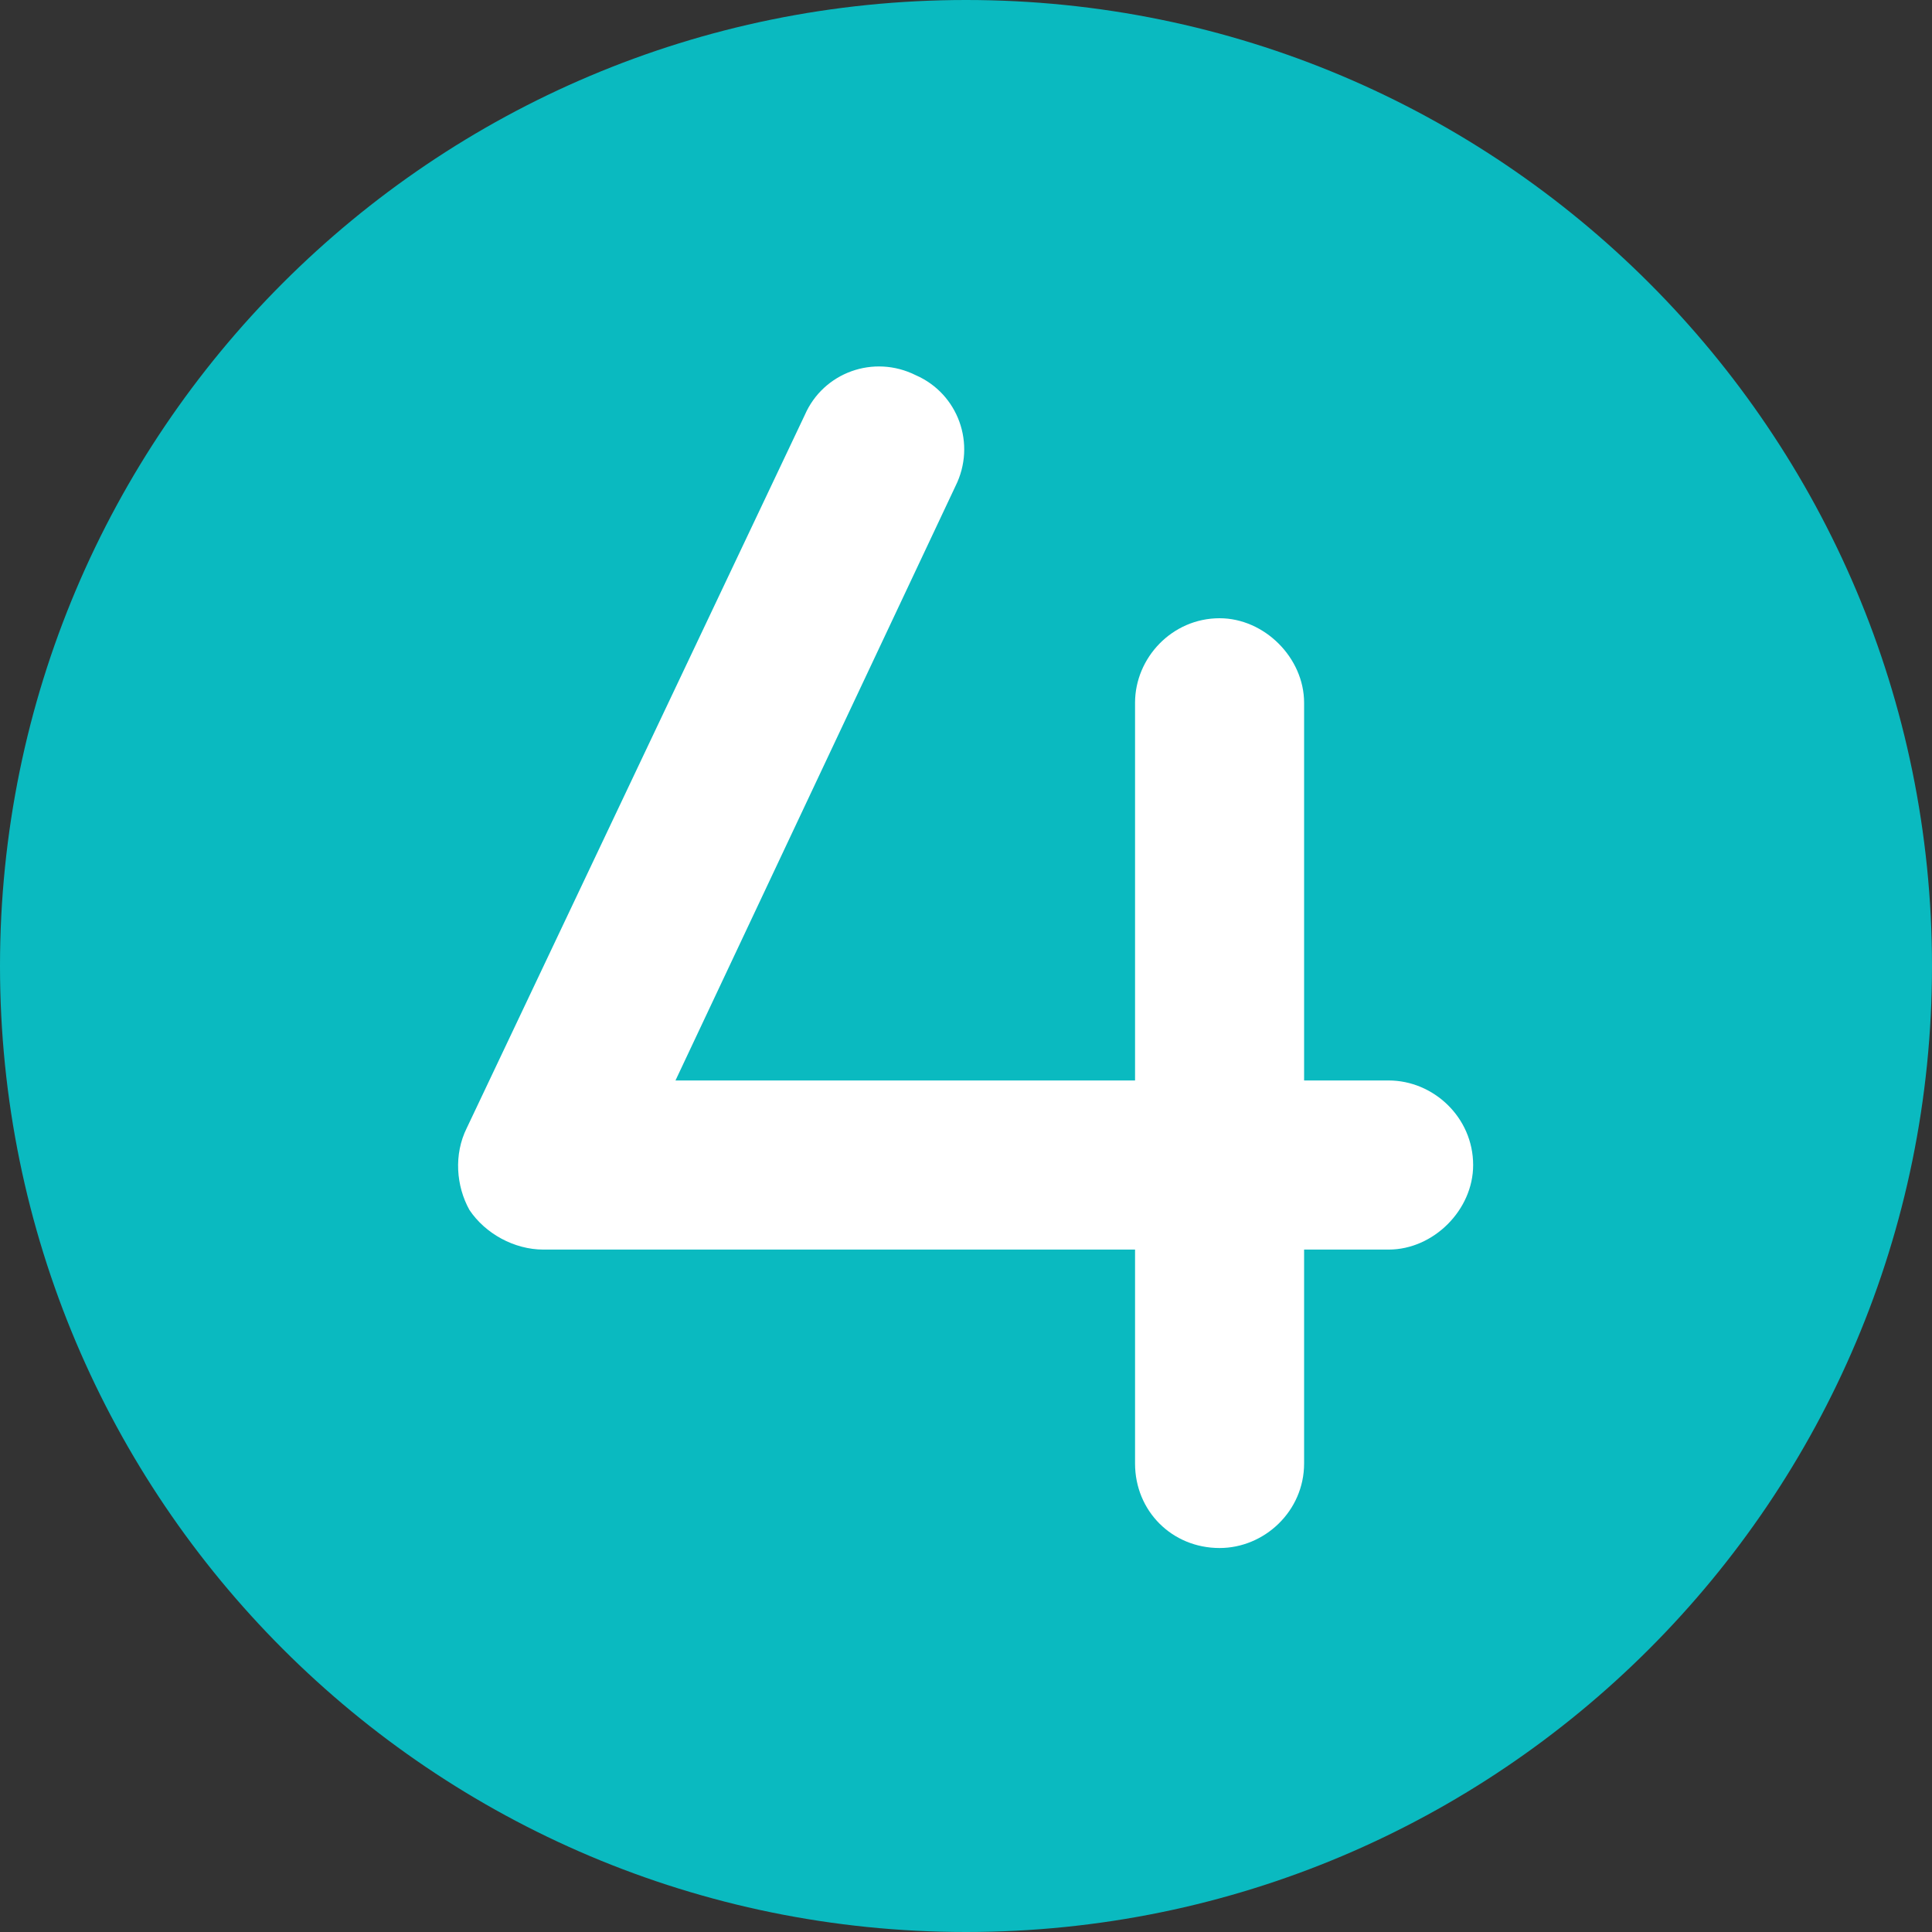
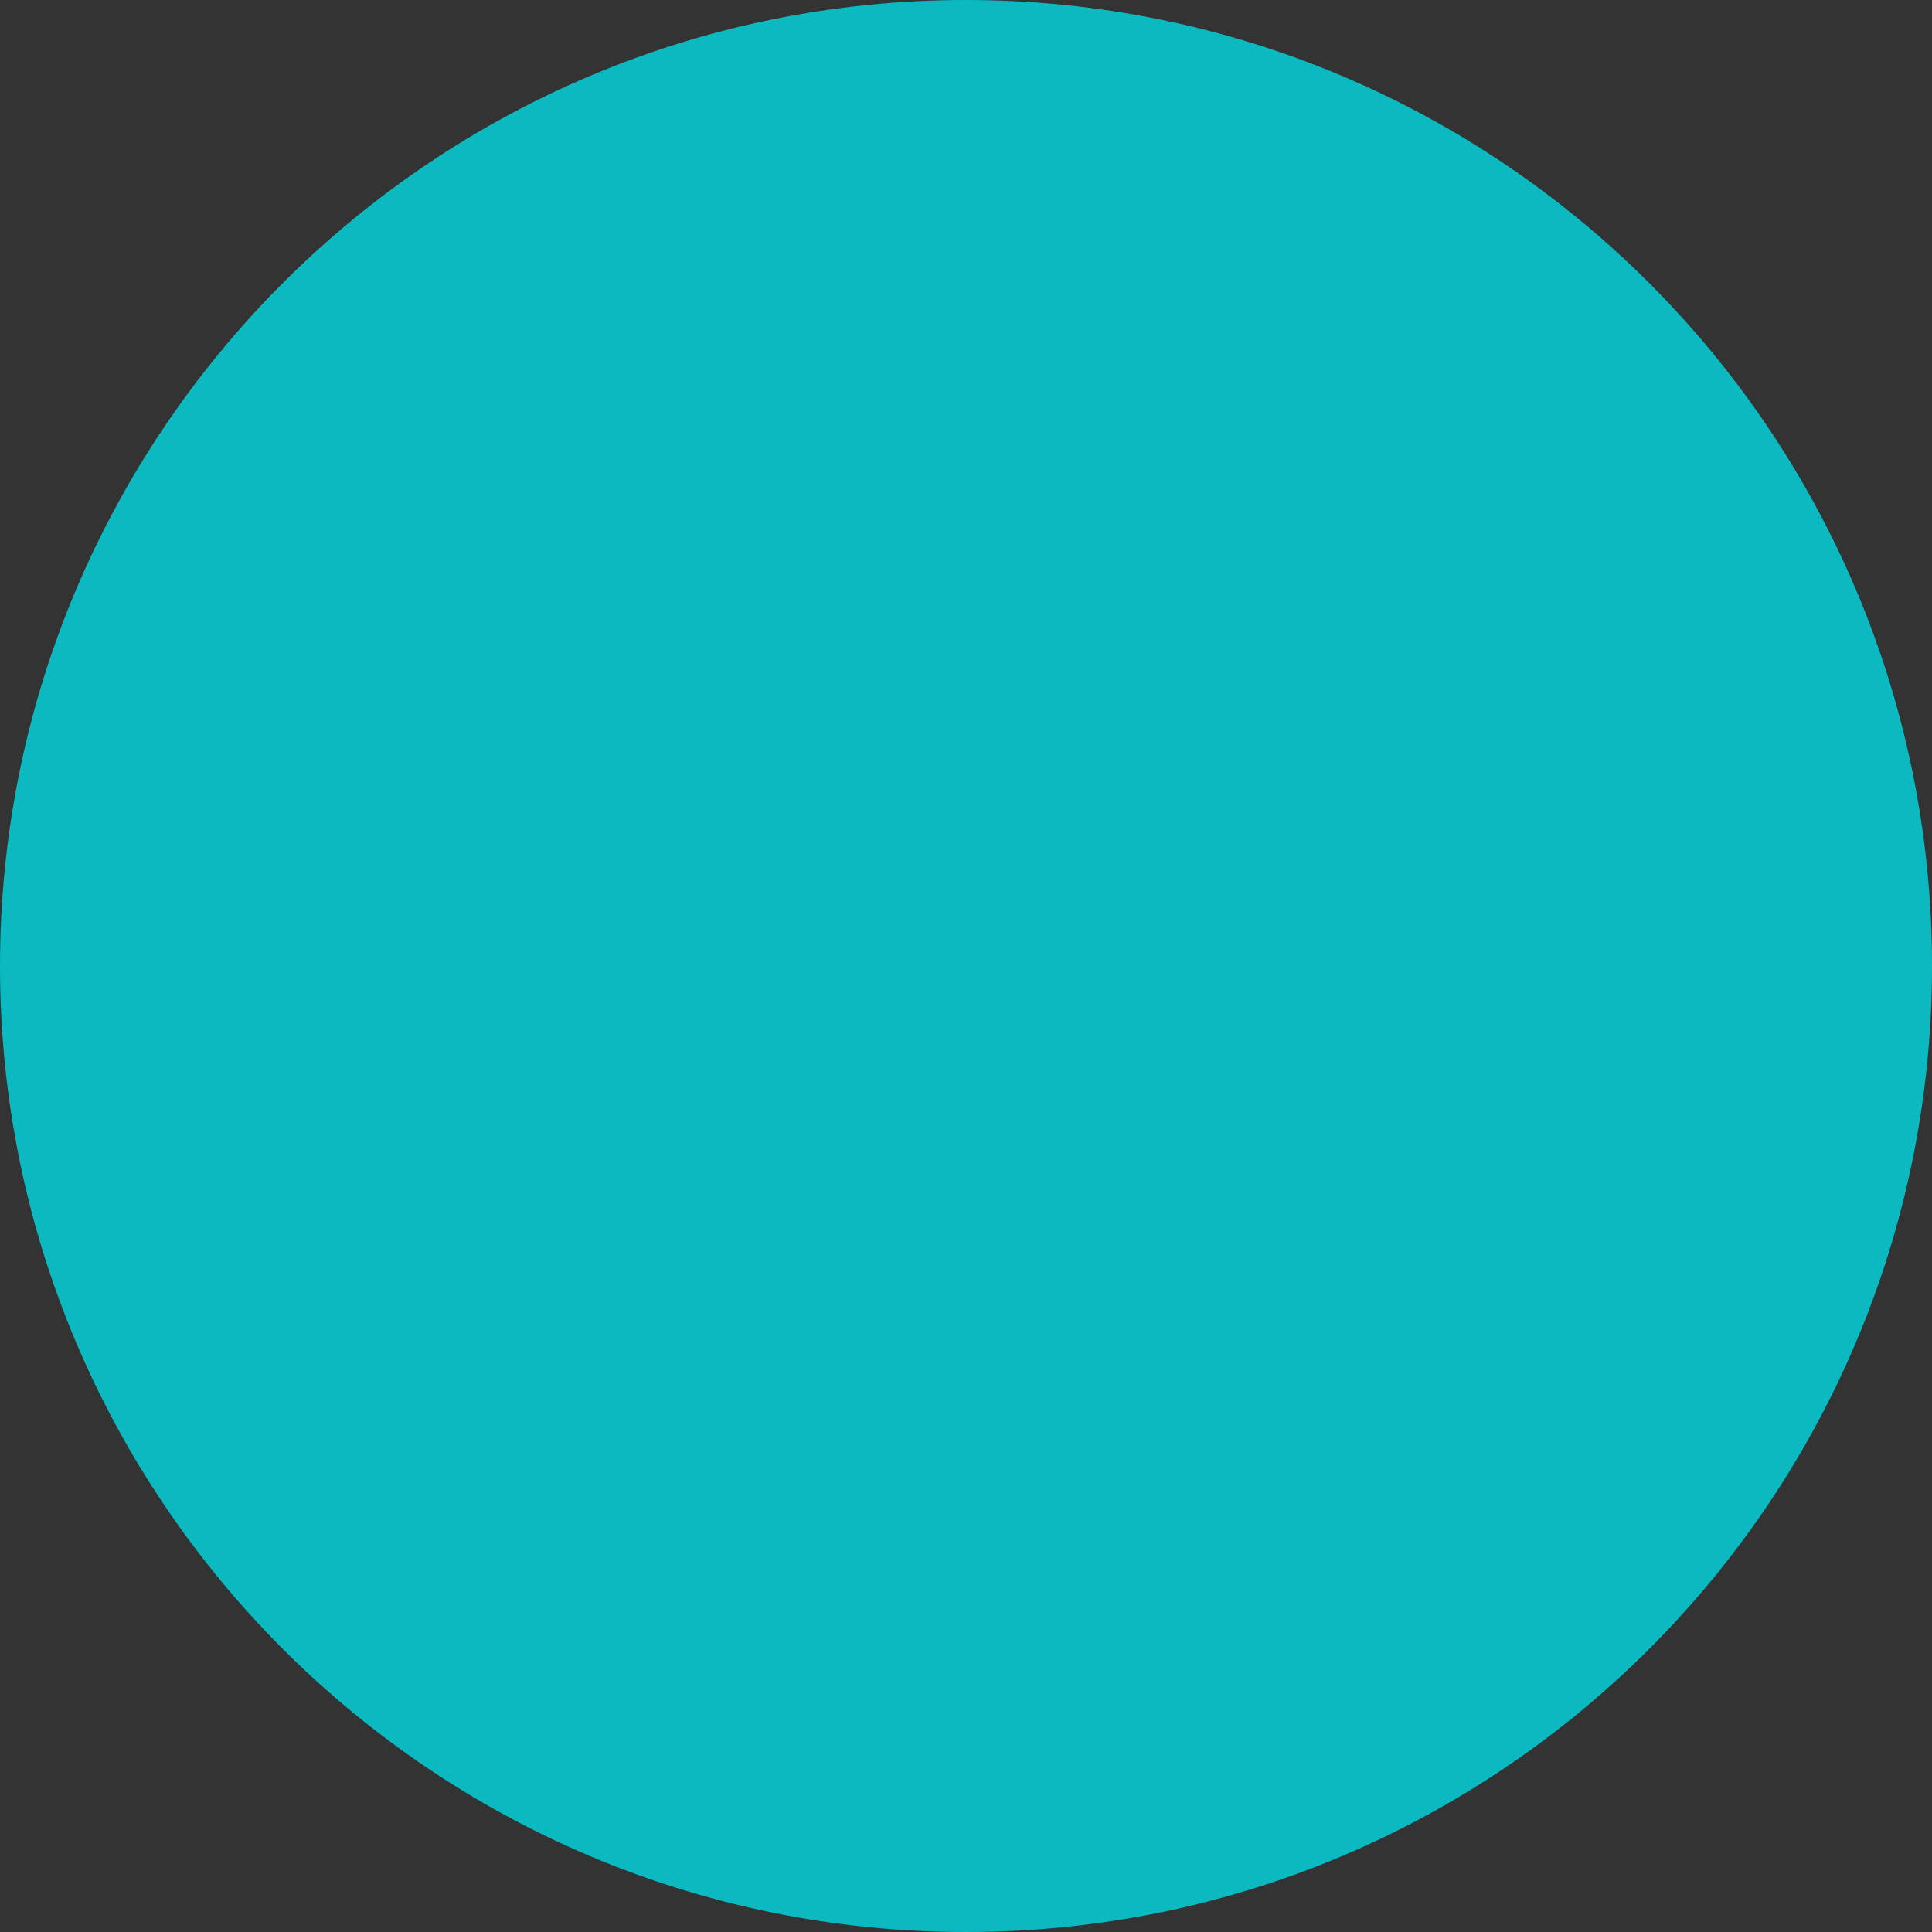
<svg xmlns="http://www.w3.org/2000/svg" width="32" height="32" viewBox="0 0 32 32" fill="none">
  <rect x="0" y="0" width="32" height="32" fill="#333333" stroke="none" />
  <path d="M16 32C24.837 32 32 24.837 32 16C32 7.163 24.837 0 16 0C7.163 0 0 7.163 0 16C0 24.837 7.163 32 16 32Z" fill="#0ABAC0" />
-   <path d="M24.4 19.297C24.4 20.04 23.744 20.697 23 20.697L21.6 20.697L21.6 24.24C21.6 25.028 20.944 25.64 20.2 25.64C19.413 25.64 18.8 25.028 18.8 24.24L18.8 20.697L9 20.697C8.519 20.697 8.038 20.434 7.775 20.04C7.556 19.646 7.513 19.122 7.731 18.684L13.331 6.871C13.637 6.171 14.469 5.865 15.169 6.215C15.869 6.521 16.175 7.353 15.825 8.053L11.188 17.896L18.8 17.896L18.8 11.64C18.8 10.896 19.413 10.24 20.2 10.24C20.944 10.24 21.6 10.896 21.6 11.64L21.6 17.896L23 17.896C23.744 17.896 24.4 18.509 24.4 19.297Z" fill="white" />
</svg>